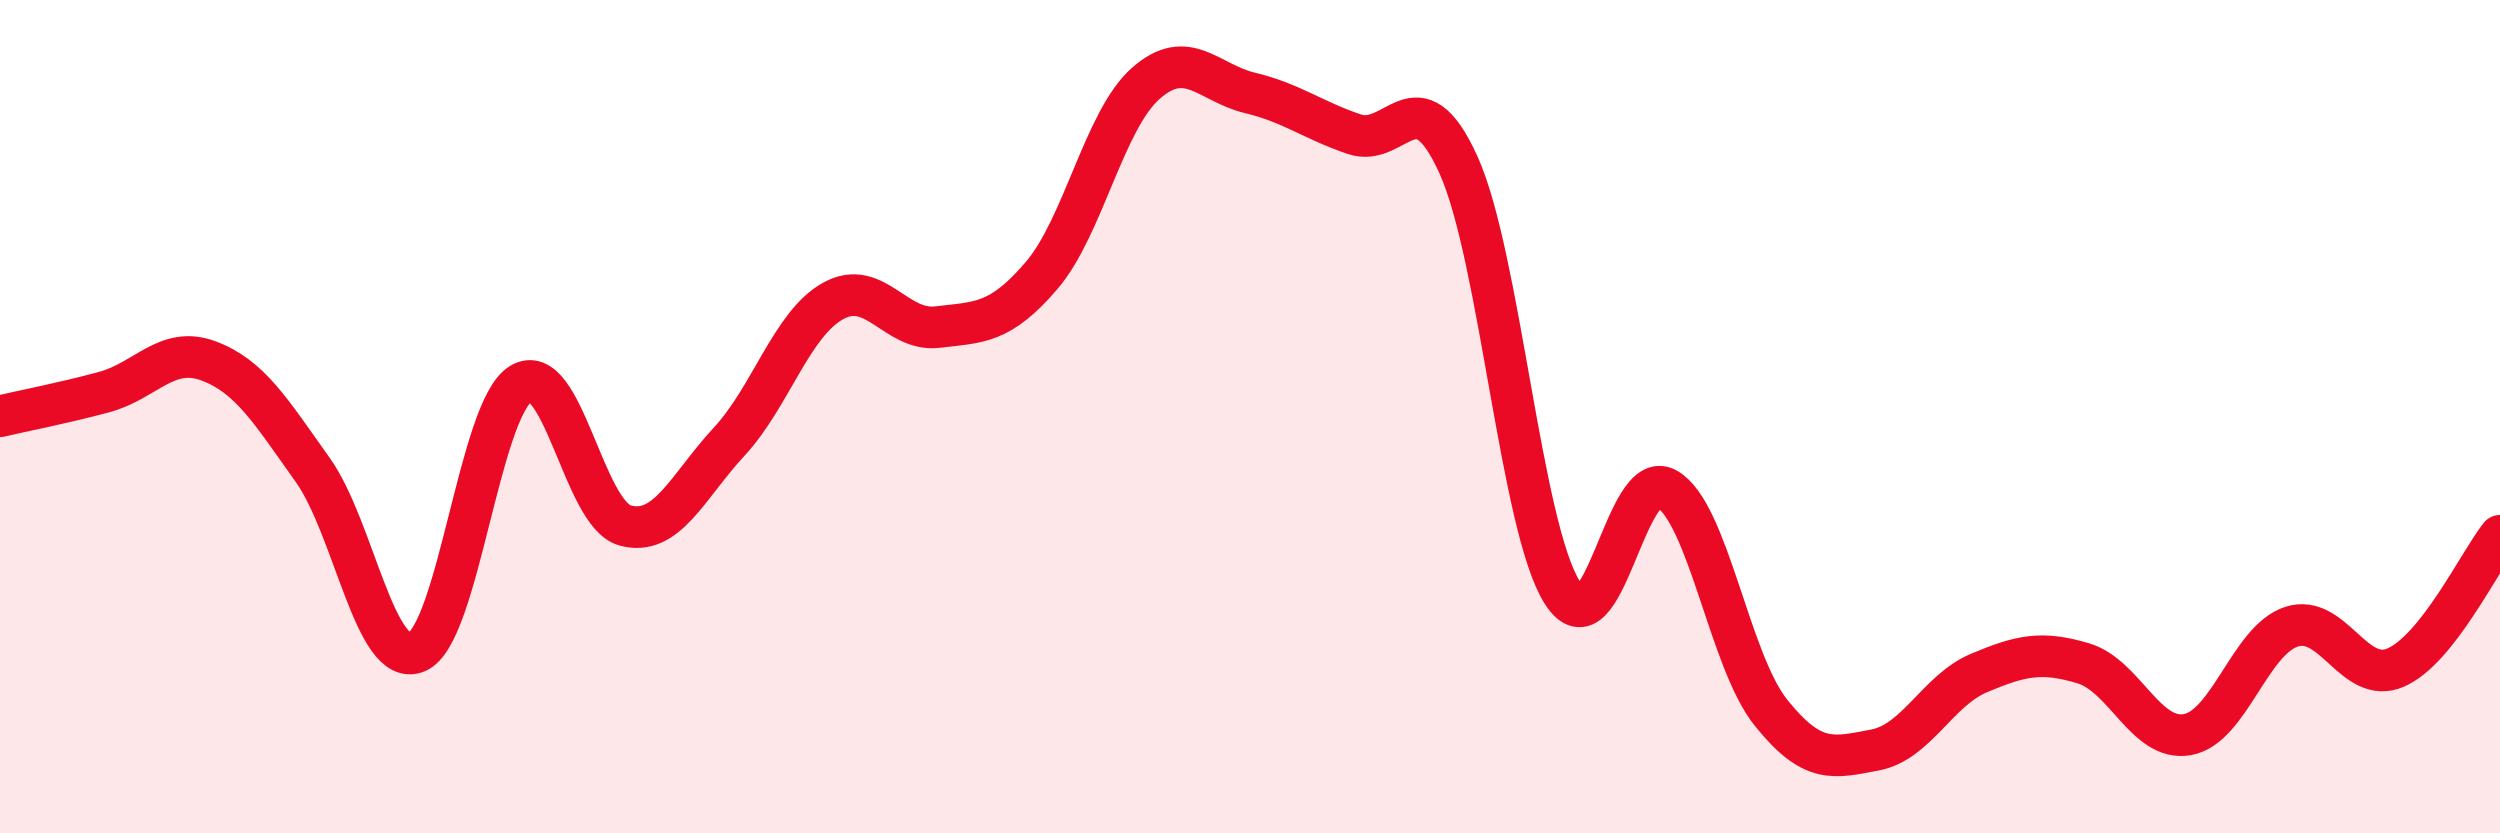
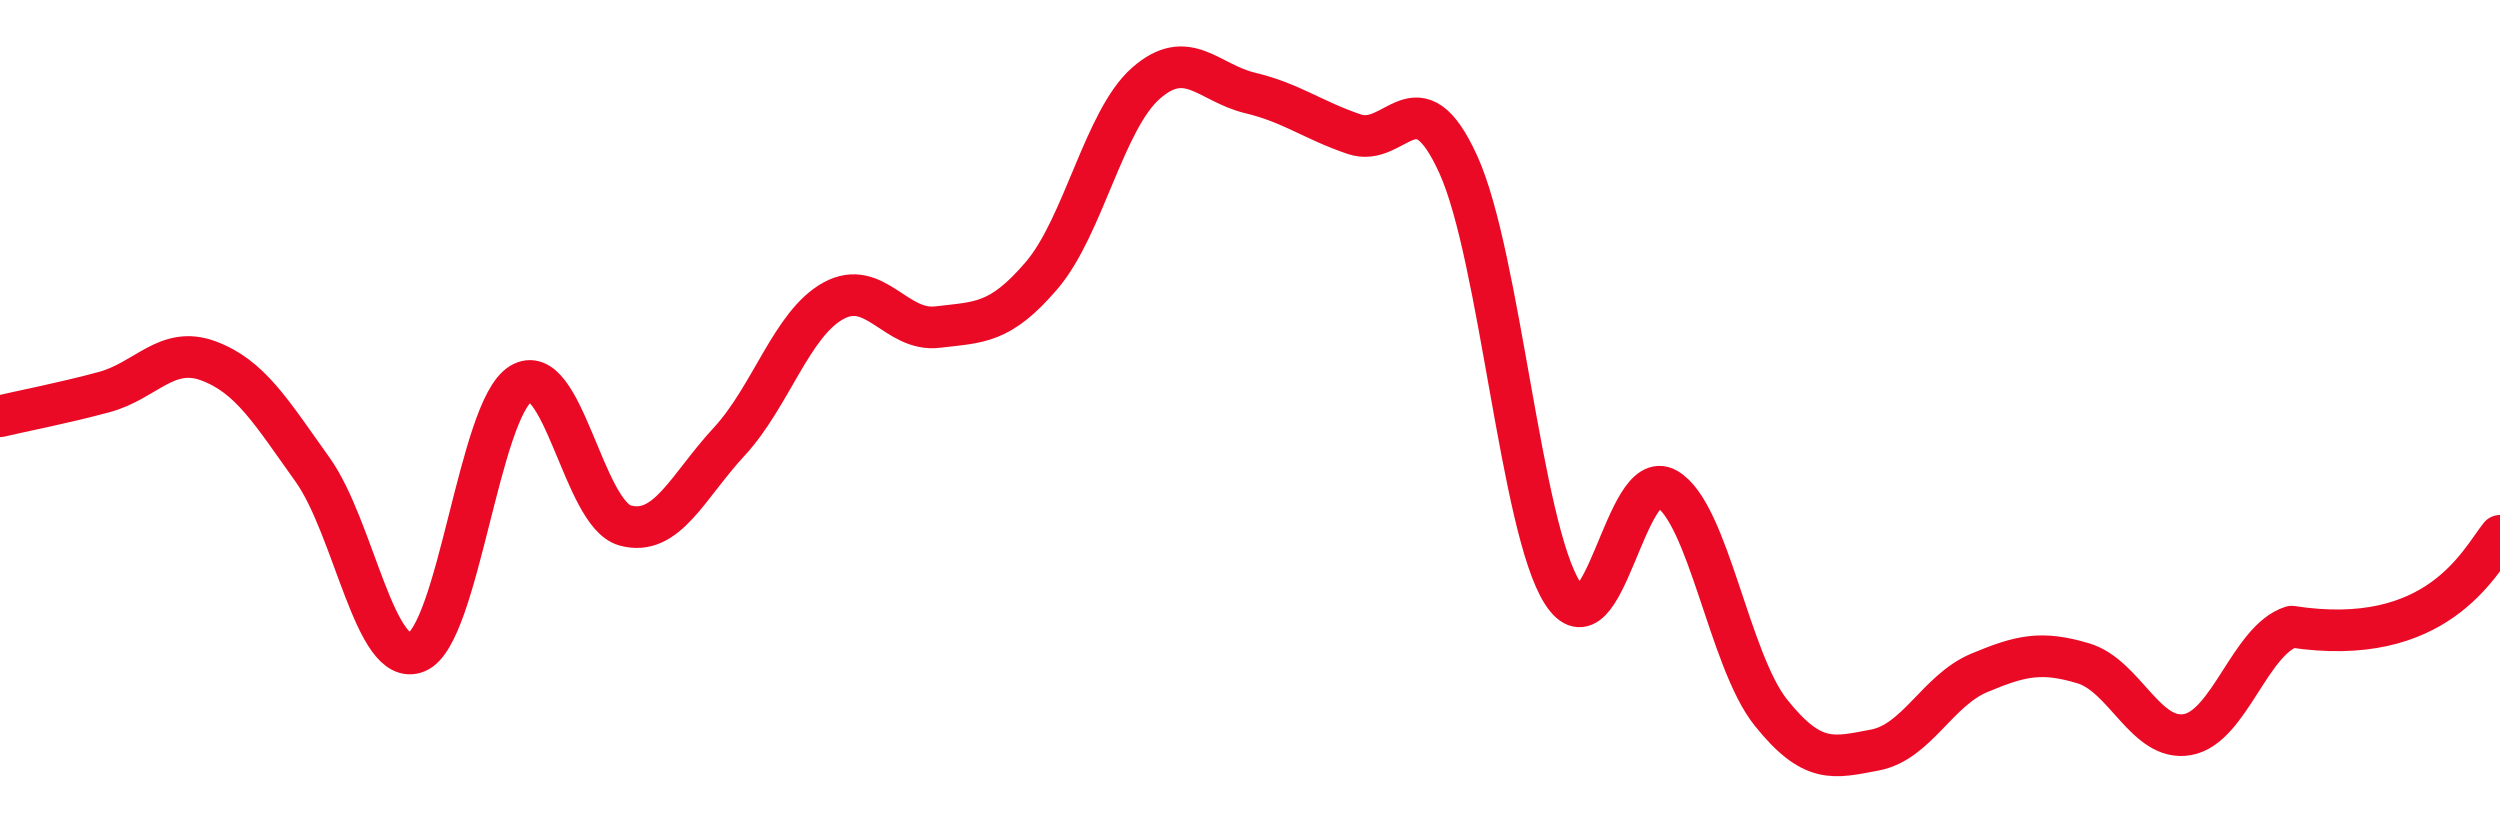
<svg xmlns="http://www.w3.org/2000/svg" width="60" height="20" viewBox="0 0 60 20">
-   <path d="M 0,9.99 C 0.5,9.87 1.5,9.68 2.5,9.41 C 3.5,9.14 4,8.29 5,8.66 C 6,9.03 6.5,9.87 7.5,11.27 C 8.5,12.67 9,16.06 10,15.65 C 11,15.24 11.5,9.82 12.5,9.21 C 13.5,8.6 14,12.33 15,12.61 C 16,12.89 16.5,11.68 17.5,10.6 C 18.5,9.52 19,7.77 20,7.22 C 21,6.67 21.5,7.97 22.5,7.85 C 23.5,7.73 24,7.78 25,6.61 C 26,5.44 26.5,2.88 27.5,2 C 28.5,1.12 29,1.99 30,2.23 C 31,2.47 31.5,2.88 32.5,3.22 C 33.5,3.56 34,1.75 35,3.95 C 36,6.15 36.5,12.67 37.5,14.23 C 38.5,15.79 39,11.16 40,11.73 C 41,12.3 41.5,15.85 42.5,17.1 C 43.5,18.35 44,18.19 45,18 C 46,17.81 46.5,16.57 47.5,16.15 C 48.5,15.73 49,15.62 50,15.92 C 51,16.22 51.5,17.81 52.5,17.63 C 53.5,17.45 54,15.36 55,15.04 C 56,14.72 56.5,16.46 57.5,16.02 C 58.5,15.58 59.5,13.49 60,12.86L60 20L0 20Z" fill="#EB0A25" opacity="0.1" stroke-linecap="round" stroke-linejoin="round" />
-   <path d="M 0,9.99 C 0.5,9.87 1.5,9.68 2.5,9.41 C 3.5,9.14 4,8.29 5,8.66 C 6,9.03 6.5,9.87 7.5,11.27 C 8.5,12.67 9,16.06 10,15.65 C 11,15.24 11.5,9.82 12.5,9.21 C 13.5,8.6 14,12.33 15,12.61 C 16,12.89 16.5,11.68 17.5,10.6 C 18.5,9.52 19,7.77 20,7.22 C 21,6.67 21.5,7.97 22.5,7.85 C 23.5,7.73 24,7.78 25,6.61 C 26,5.44 26.5,2.88 27.5,2 C 28.5,1.12 29,1.99 30,2.23 C 31,2.47 31.5,2.88 32.5,3.22 C 33.5,3.56 34,1.75 35,3.95 C 36,6.15 36.5,12.67 37.5,14.23 C 38.5,15.79 39,11.16 40,11.73 C 41,12.3 41.5,15.85 42.5,17.1 C 43.5,18.35 44,18.19 45,18 C 46,17.81 46.5,16.57 47.5,16.15 C 48.5,15.73 49,15.62 50,15.92 C 51,16.22 51.5,17.81 52.5,17.63 C 53.5,17.45 54,15.36 55,15.04 C 56,14.72 56.5,16.46 57.5,16.02 C 58.5,15.58 59.5,13.49 60,12.86" stroke="#EB0A25" stroke-width="1" fill="none" stroke-linecap="round" stroke-linejoin="round" />
+   <path d="M 0,9.99 C 0.5,9.87 1.5,9.68 2.5,9.41 C 3.5,9.14 4,8.29 5,8.66 C 6,9.03 6.5,9.87 7.5,11.27 C 8.5,12.67 9,16.06 10,15.65 C 11,15.24 11.5,9.82 12.5,9.21 C 13.5,8.6 14,12.33 15,12.61 C 16,12.89 16.5,11.68 17.5,10.6 C 18.5,9.52 19,7.77 20,7.22 C 21,6.67 21.5,7.97 22.5,7.85 C 23.5,7.73 24,7.78 25,6.61 C 26,5.44 26.5,2.88 27.5,2 C 28.5,1.12 29,1.99 30,2.23 C 31,2.47 31.5,2.88 32.5,3.22 C 33.5,3.56 34,1.75 35,3.95 C 36,6.15 36.5,12.67 37.5,14.23 C 38.5,15.79 39,11.16 40,11.73 C 41,12.3 41.5,15.85 42.5,17.1 C 43.5,18.35 44,18.19 45,18 C 46,17.81 46.5,16.57 47.5,16.15 C 48.5,15.73 49,15.62 50,15.92 C 51,16.22 51.5,17.81 52.5,17.63 C 53.5,17.45 54,15.36 55,15.04 C 58.5,15.58 59.5,13.49 60,12.86" stroke="#EB0A25" stroke-width="1" fill="none" stroke-linecap="round" stroke-linejoin="round" />
</svg>